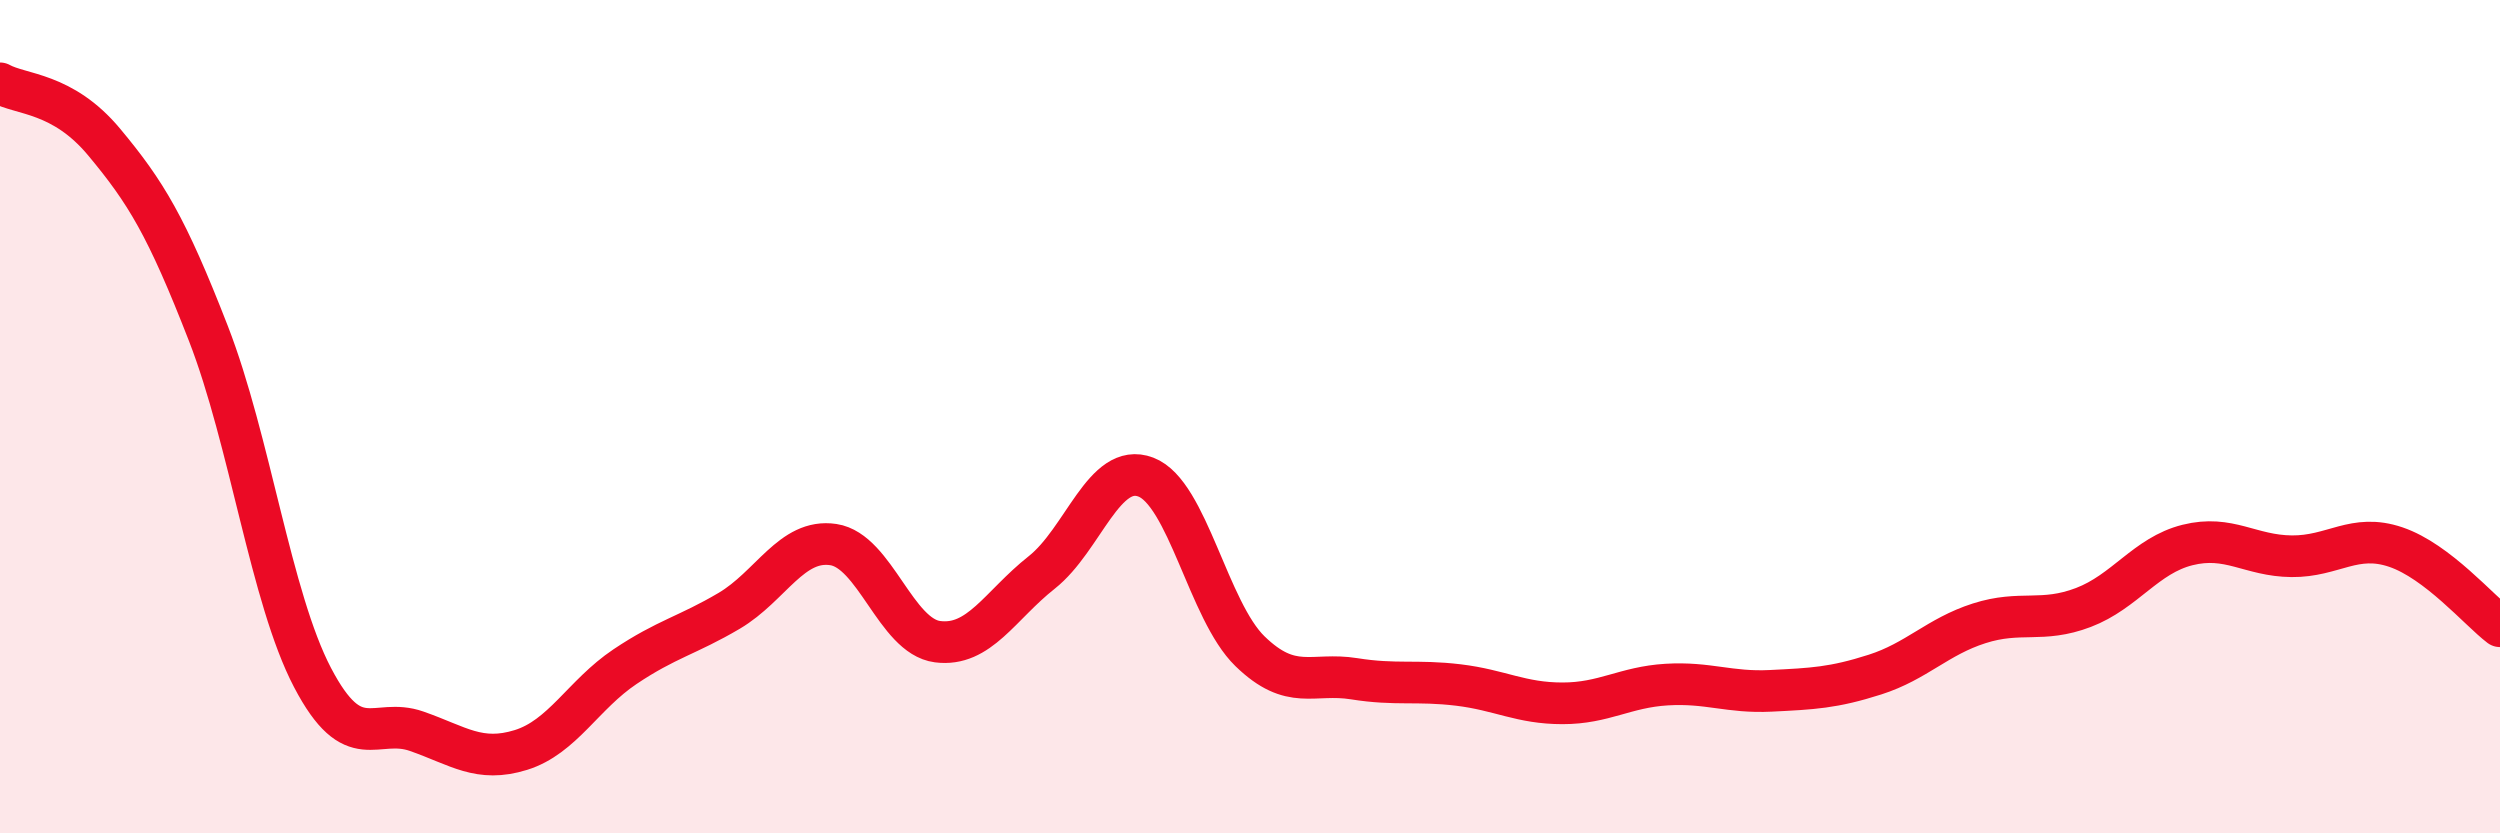
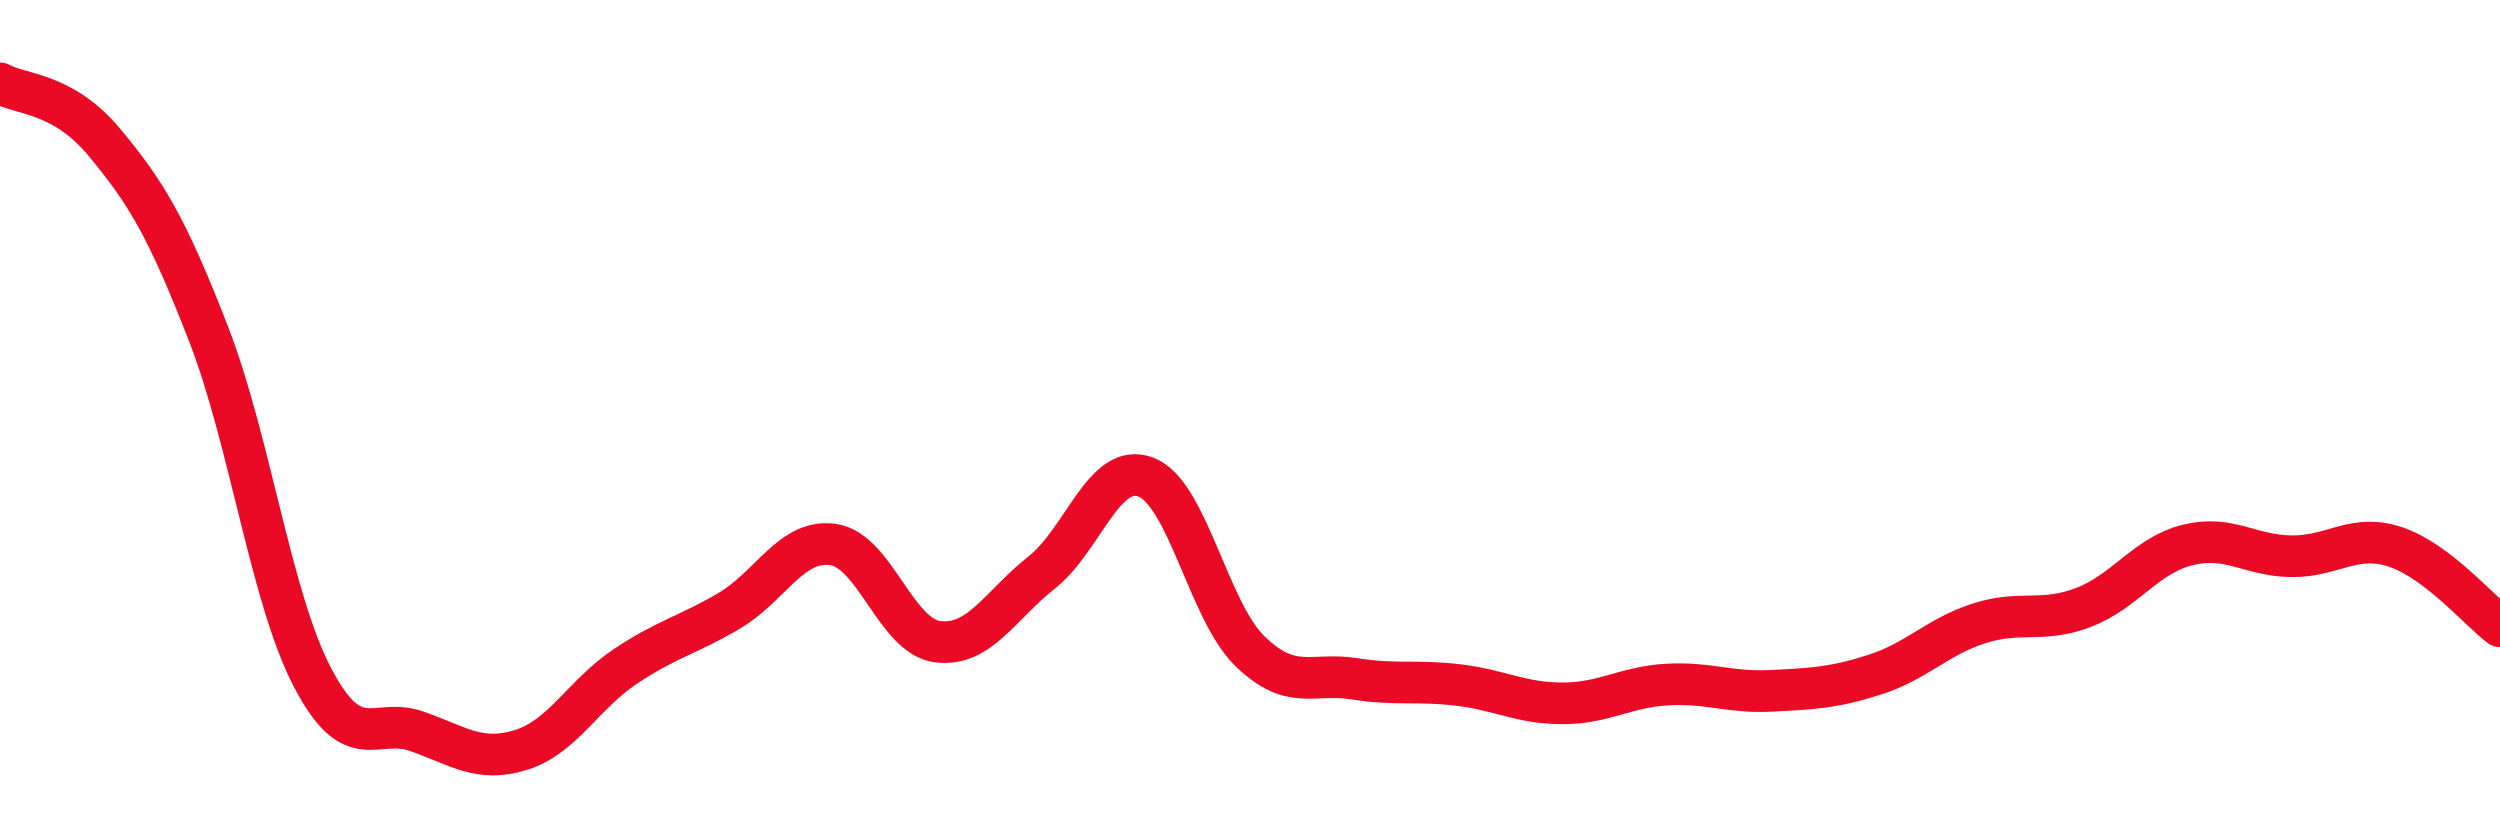
<svg xmlns="http://www.w3.org/2000/svg" width="60" height="20" viewBox="0 0 60 20">
-   <path d="M 0,2 C 0.5,2.28 1.5,2.21 2.5,3.41 C 3.5,4.61 4,5.43 5,8 C 6,10.57 6.5,14.35 7.5,16.26 C 8.5,18.17 9,17.2 10,17.55 C 11,17.9 11.5,18.31 12.5,18 C 13.5,17.69 14,16.67 15,16 C 16,15.33 16.5,15.25 17.5,14.66 C 18.5,14.07 19,12.92 20,13.07 C 21,13.22 21.5,15.27 22.5,15.4 C 23.5,15.53 24,14.53 25,13.74 C 26,12.95 26.5,11.07 27.5,11.45 C 28.5,11.83 29,14.66 30,15.63 C 31,16.6 31.5,16.13 32.5,16.29 C 33.5,16.45 34,16.32 35,16.44 C 36,16.56 36.5,16.88 37.5,16.88 C 38.5,16.88 39,16.49 40,16.43 C 41,16.37 41.5,16.63 42.5,16.58 C 43.5,16.53 44,16.51 45,16.19 C 46,15.87 46.5,15.28 47.5,14.96 C 48.5,14.64 49,14.96 50,14.58 C 51,14.2 51.5,13.33 52.5,13.08 C 53.5,12.83 54,13.34 55,13.35 C 56,13.36 56.5,12.79 57.5,13.13 C 58.5,13.47 59.5,14.65 60,15.03L60 20L0 20Z" fill="#EB0A25" opacity="0.1" stroke-linecap="round" stroke-linejoin="round" />
  <path d="M 0,2 C 0.5,2.28 1.5,2.21 2.5,3.41 C 3.5,4.61 4,5.43 5,8 C 6,10.57 6.5,14.35 7.5,16.26 C 8.5,18.17 9,17.2 10,17.55 C 11,17.9 11.5,18.31 12.5,18 C 13.5,17.69 14,16.67 15,16 C 16,15.33 16.5,15.25 17.5,14.66 C 18.5,14.07 19,12.92 20,13.07 C 21,13.22 21.5,15.27 22.5,15.4 C 23.5,15.53 24,14.53 25,13.74 C 26,12.95 26.5,11.07 27.5,11.45 C 28.5,11.83 29,14.66 30,15.63 C 31,16.6 31.5,16.13 32.5,16.29 C 33.5,16.45 34,16.32 35,16.44 C 36,16.56 36.5,16.88 37.5,16.88 C 38.5,16.88 39,16.49 40,16.43 C 41,16.37 41.5,16.63 42.5,16.58 C 43.5,16.53 44,16.51 45,16.19 C 46,15.87 46.5,15.28 47.5,14.96 C 48.5,14.64 49,14.96 50,14.58 C 51,14.2 51.5,13.33 52.5,13.08 C 53.5,12.83 54,13.34 55,13.35 C 56,13.36 56.5,12.79 57.5,13.13 C 58.5,13.47 59.5,14.65 60,15.03" stroke="#EB0A25" stroke-width="1" fill="none" stroke-linecap="round" stroke-linejoin="round" />
</svg>